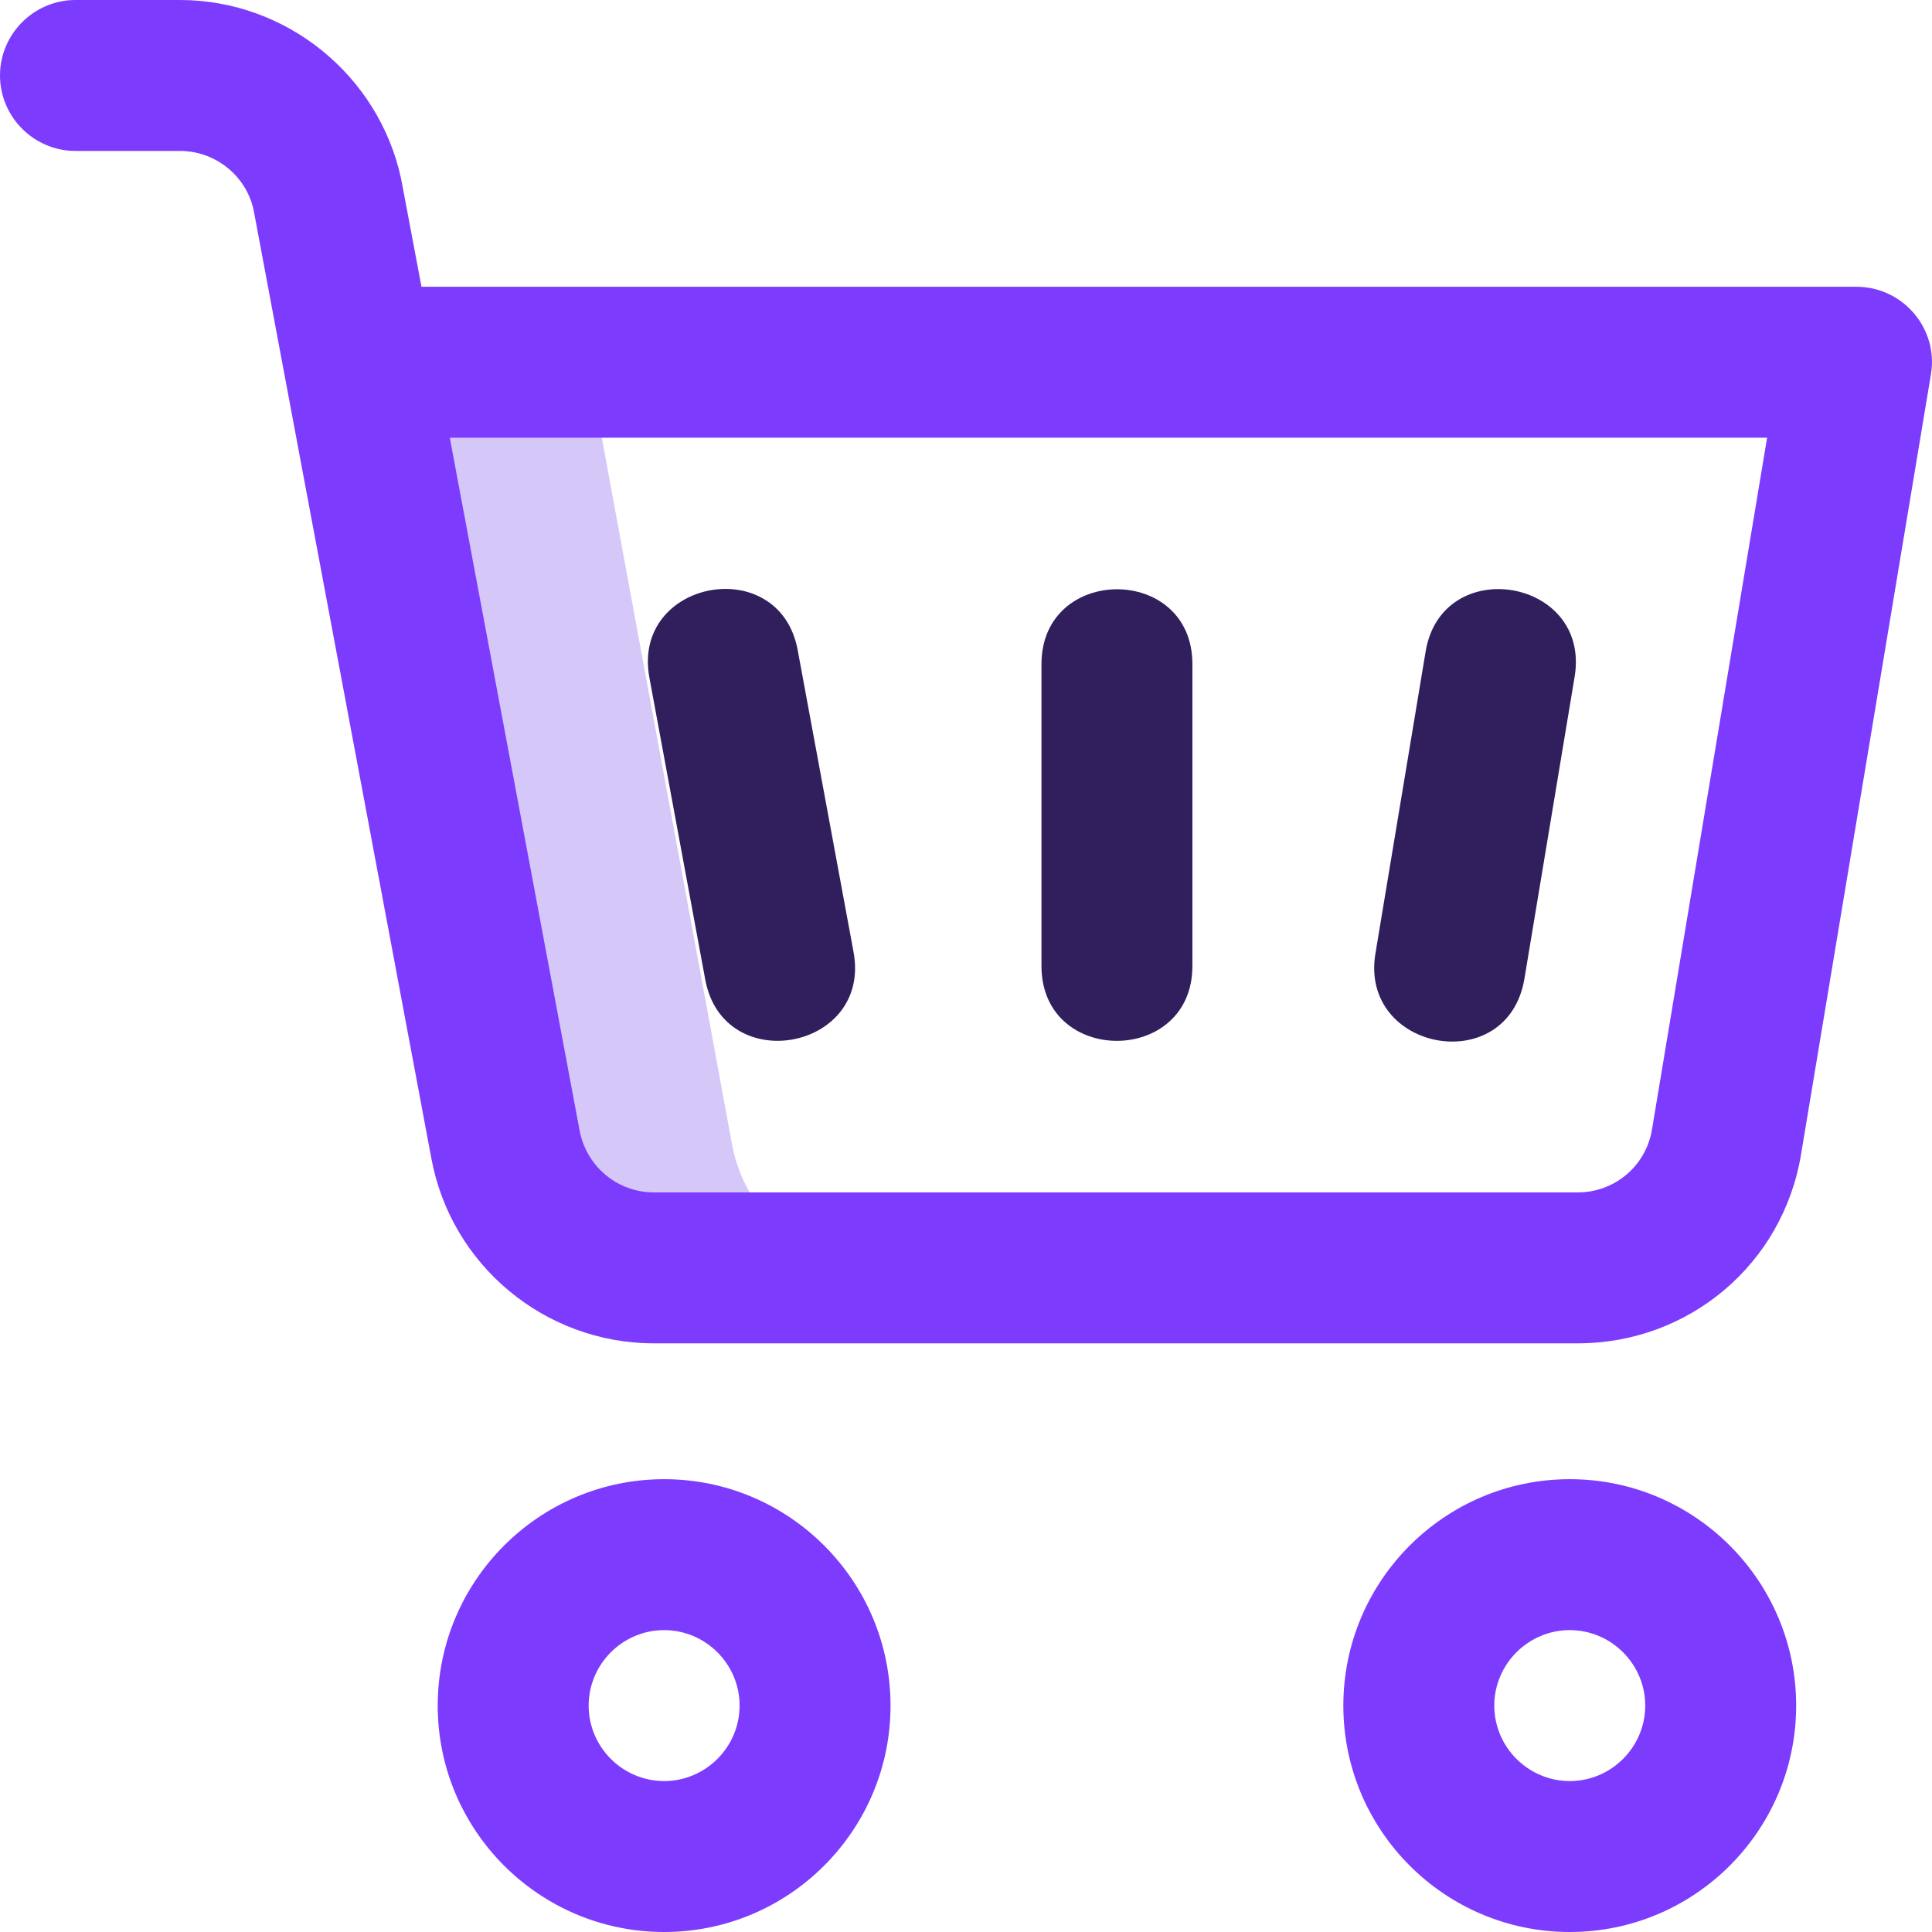
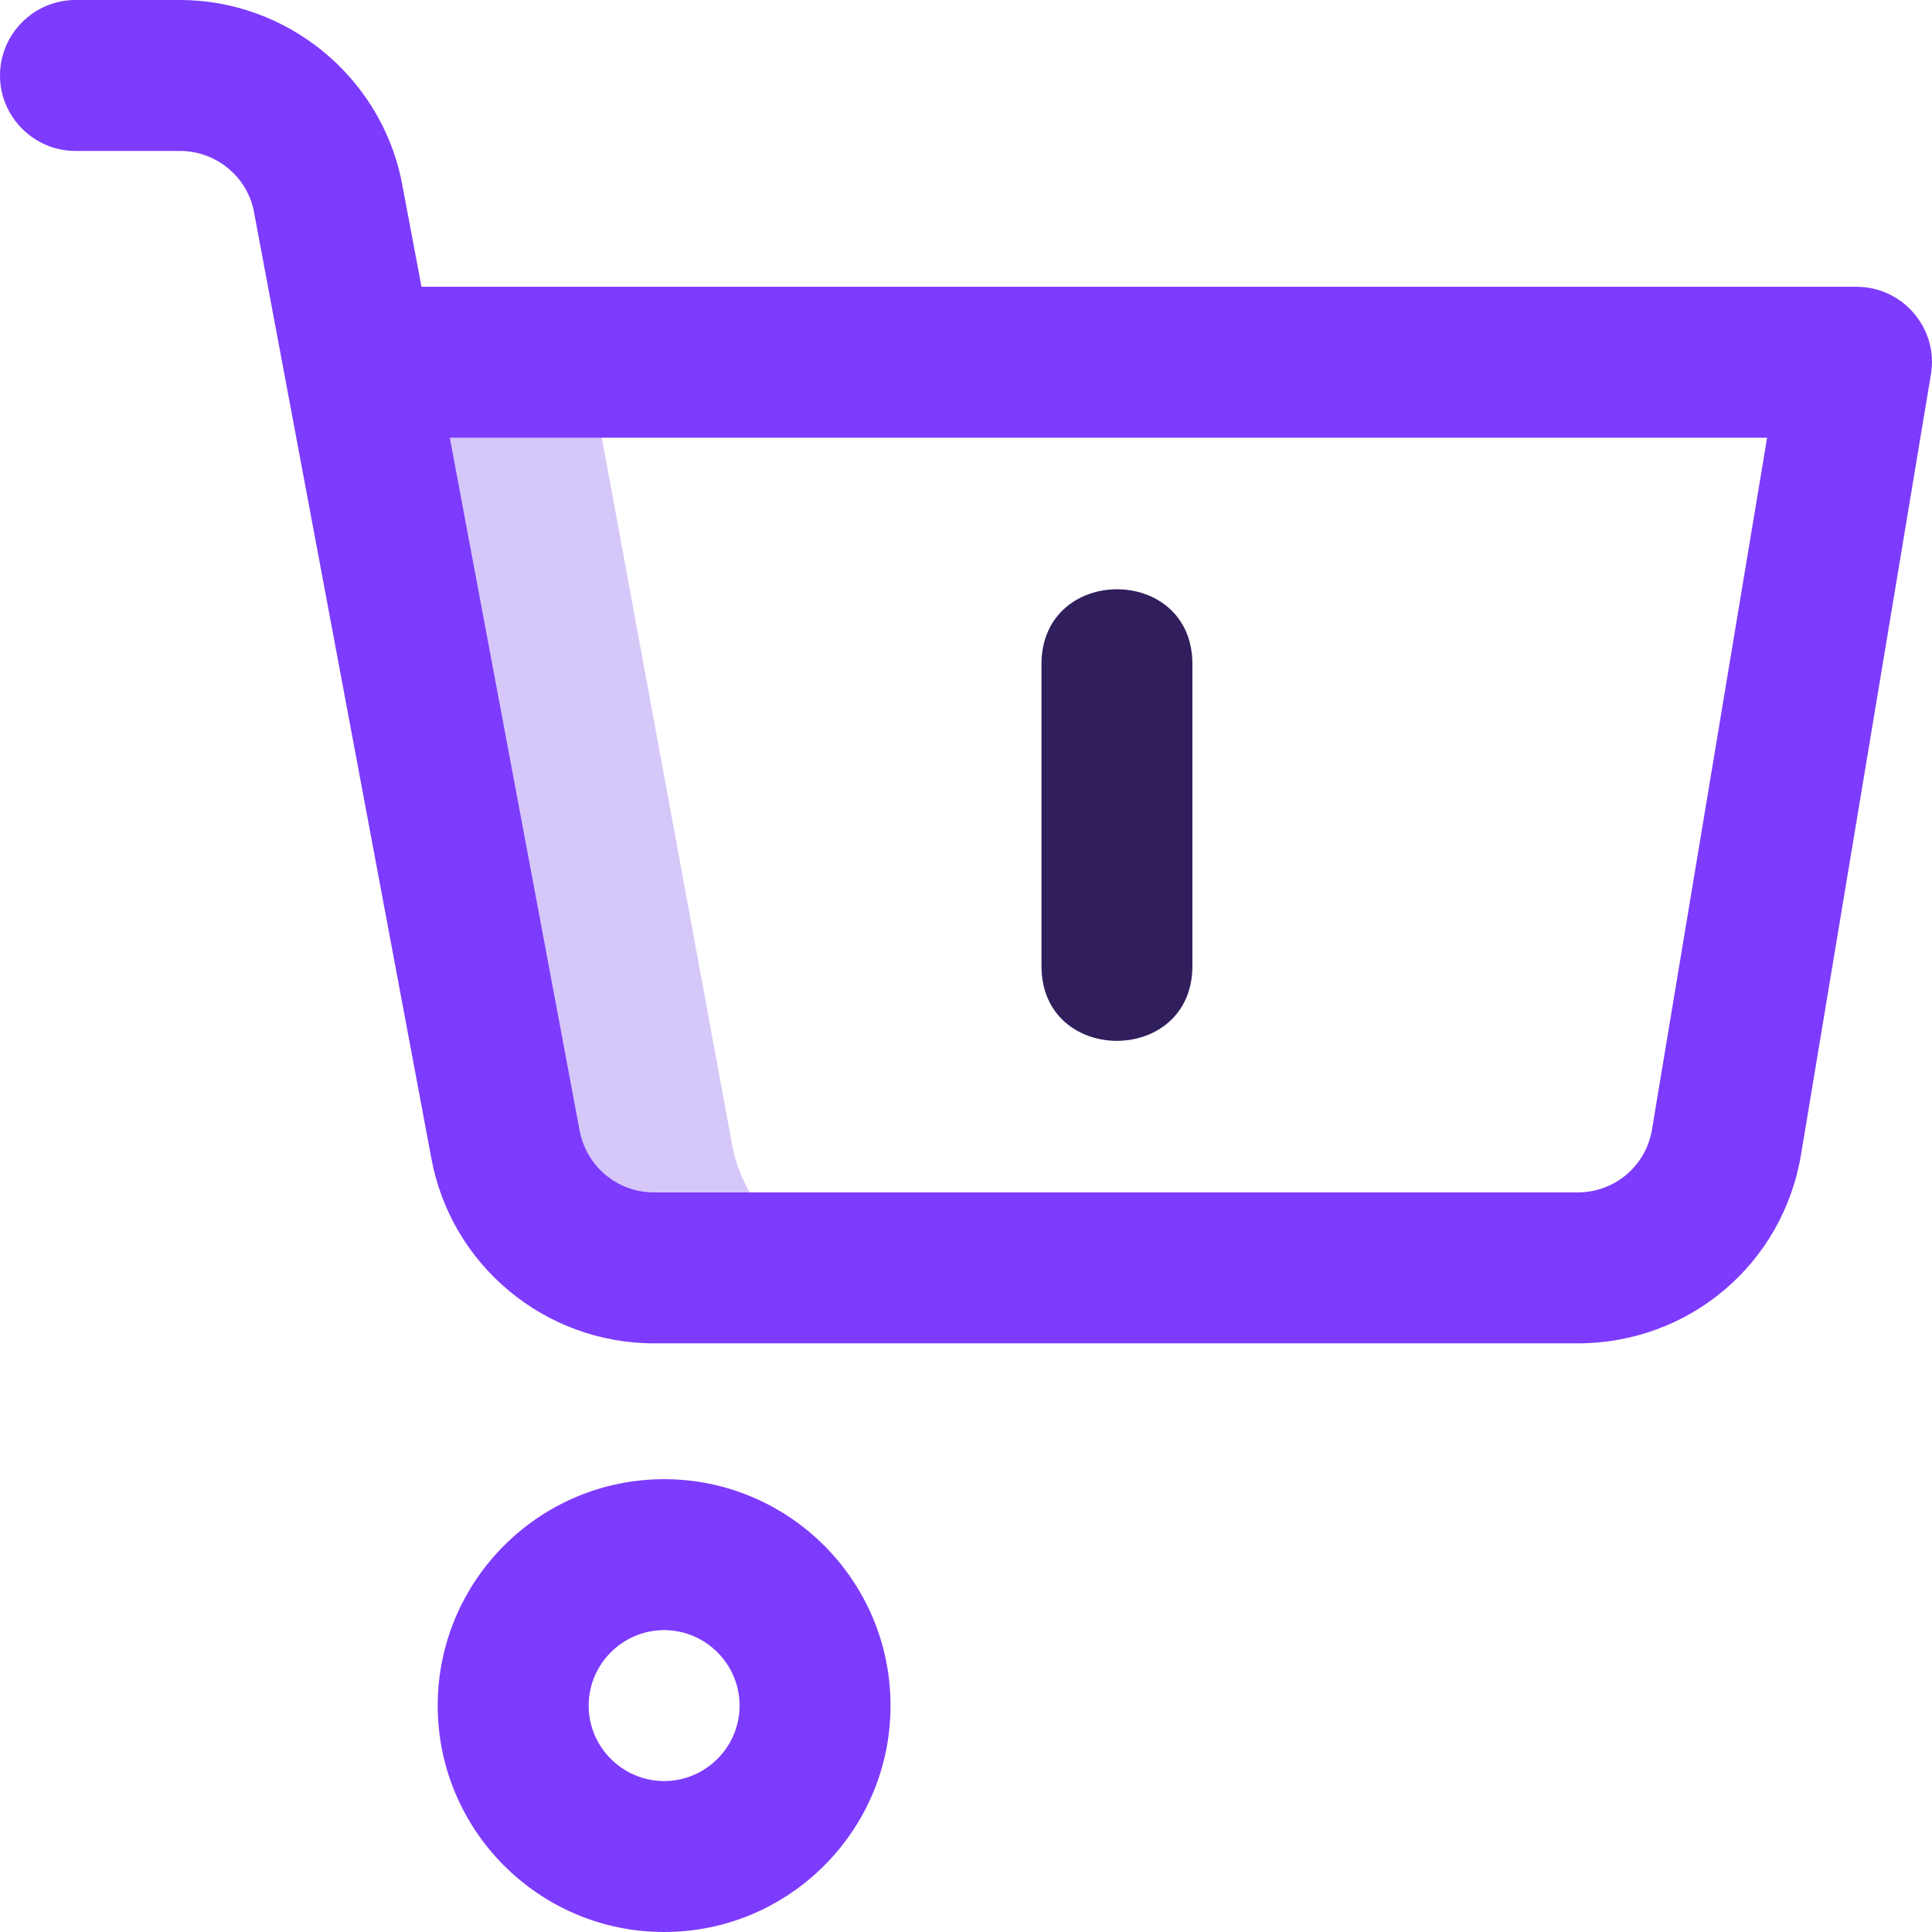
<svg xmlns="http://www.w3.org/2000/svg" id="Layer_1" data-name="Layer 1" version="1.1" viewBox="0 0 512 512">
  <defs>
    <style>
      .cls-1 {
        fill: #7d3bfd;
      }

      .cls-1, .cls-2, .cls-3 {
        stroke-width: 0px;
      }

      .cls-2 {
        fill: #d6c7f9;
      }

      .cls-3 {
        fill: #301f5c;
      }
    </style>
  </defs>
  <path class="cls-2" d="M194,303.3l-38.2-207.3h-60l38.2,207.3c3.5,19,20,32.7,39.3,32.7h60c-19.3,0-35.8-13.8-39.3-32.7Z" />
  <path class="cls-1" d="M418.1,356h-244.8c-28.9,0-53.8-20.7-59-49.1L67.2,55.6c-2-9.1-10.2-15.6-19.5-15.6h-27.7C9,40,0,31,0,20S9,0,20,0h27.7C75.8,0,100.4,19.9,106.3,47.4c0,.2,0,.3.1.5l5.3,28.1h380.3c12.3,0,21.8,11.1,19.7,23.3l-34.4,206.6c-4.8,29.1-29.7,50.1-59.2,50.1h0ZM119.2,116l34.4,183.6c1.8,9.5,10,16.4,19.7,16.4h244.8c9.8,0,18.1-7,19.7-16.7l30.5-183.3H119.2Z" />
-   <path class="cls-3" d="M186.9,259.6l-14.8-80c-4.8-26,34.5-33.3,39.3-7.3l14.8,80c4.8,26-34.5,33.3-39.3,7.3Z" />
-   <path class="cls-3" d="M364.5,252.7l13.3-80c4.3-26.1,43.8-19.5,39.5,6.6l-13.3,80c-4.4,26.6-43.8,19.3-39.5-6.6h0Z" />
  <path class="cls-1" d="M176,512c-33.1,0-60-26.9-60-60s26.9-60,60-60,60,26.9,60,60-26.9,60-60,60ZM176,432c-11,0-20,9-20,20s9,20,20,20,20-9,20-20-9-20-20-20Z" />
-   <path class="cls-1" d="M416,512c-33.1,0-60-26.9-60-60s26.9-60,60-60,60,26.9,60,60-26.9,60-60,60ZM416,432c-11,0-20,9-20,20s9,20,20,20,20-9,20-20-9-20-20-20Z" />
  <path class="cls-3" d="M276,256v-80c0-26.4,40-26.5,40,0v80c0,26.4-40,26.5-40,0Z" />
</svg>